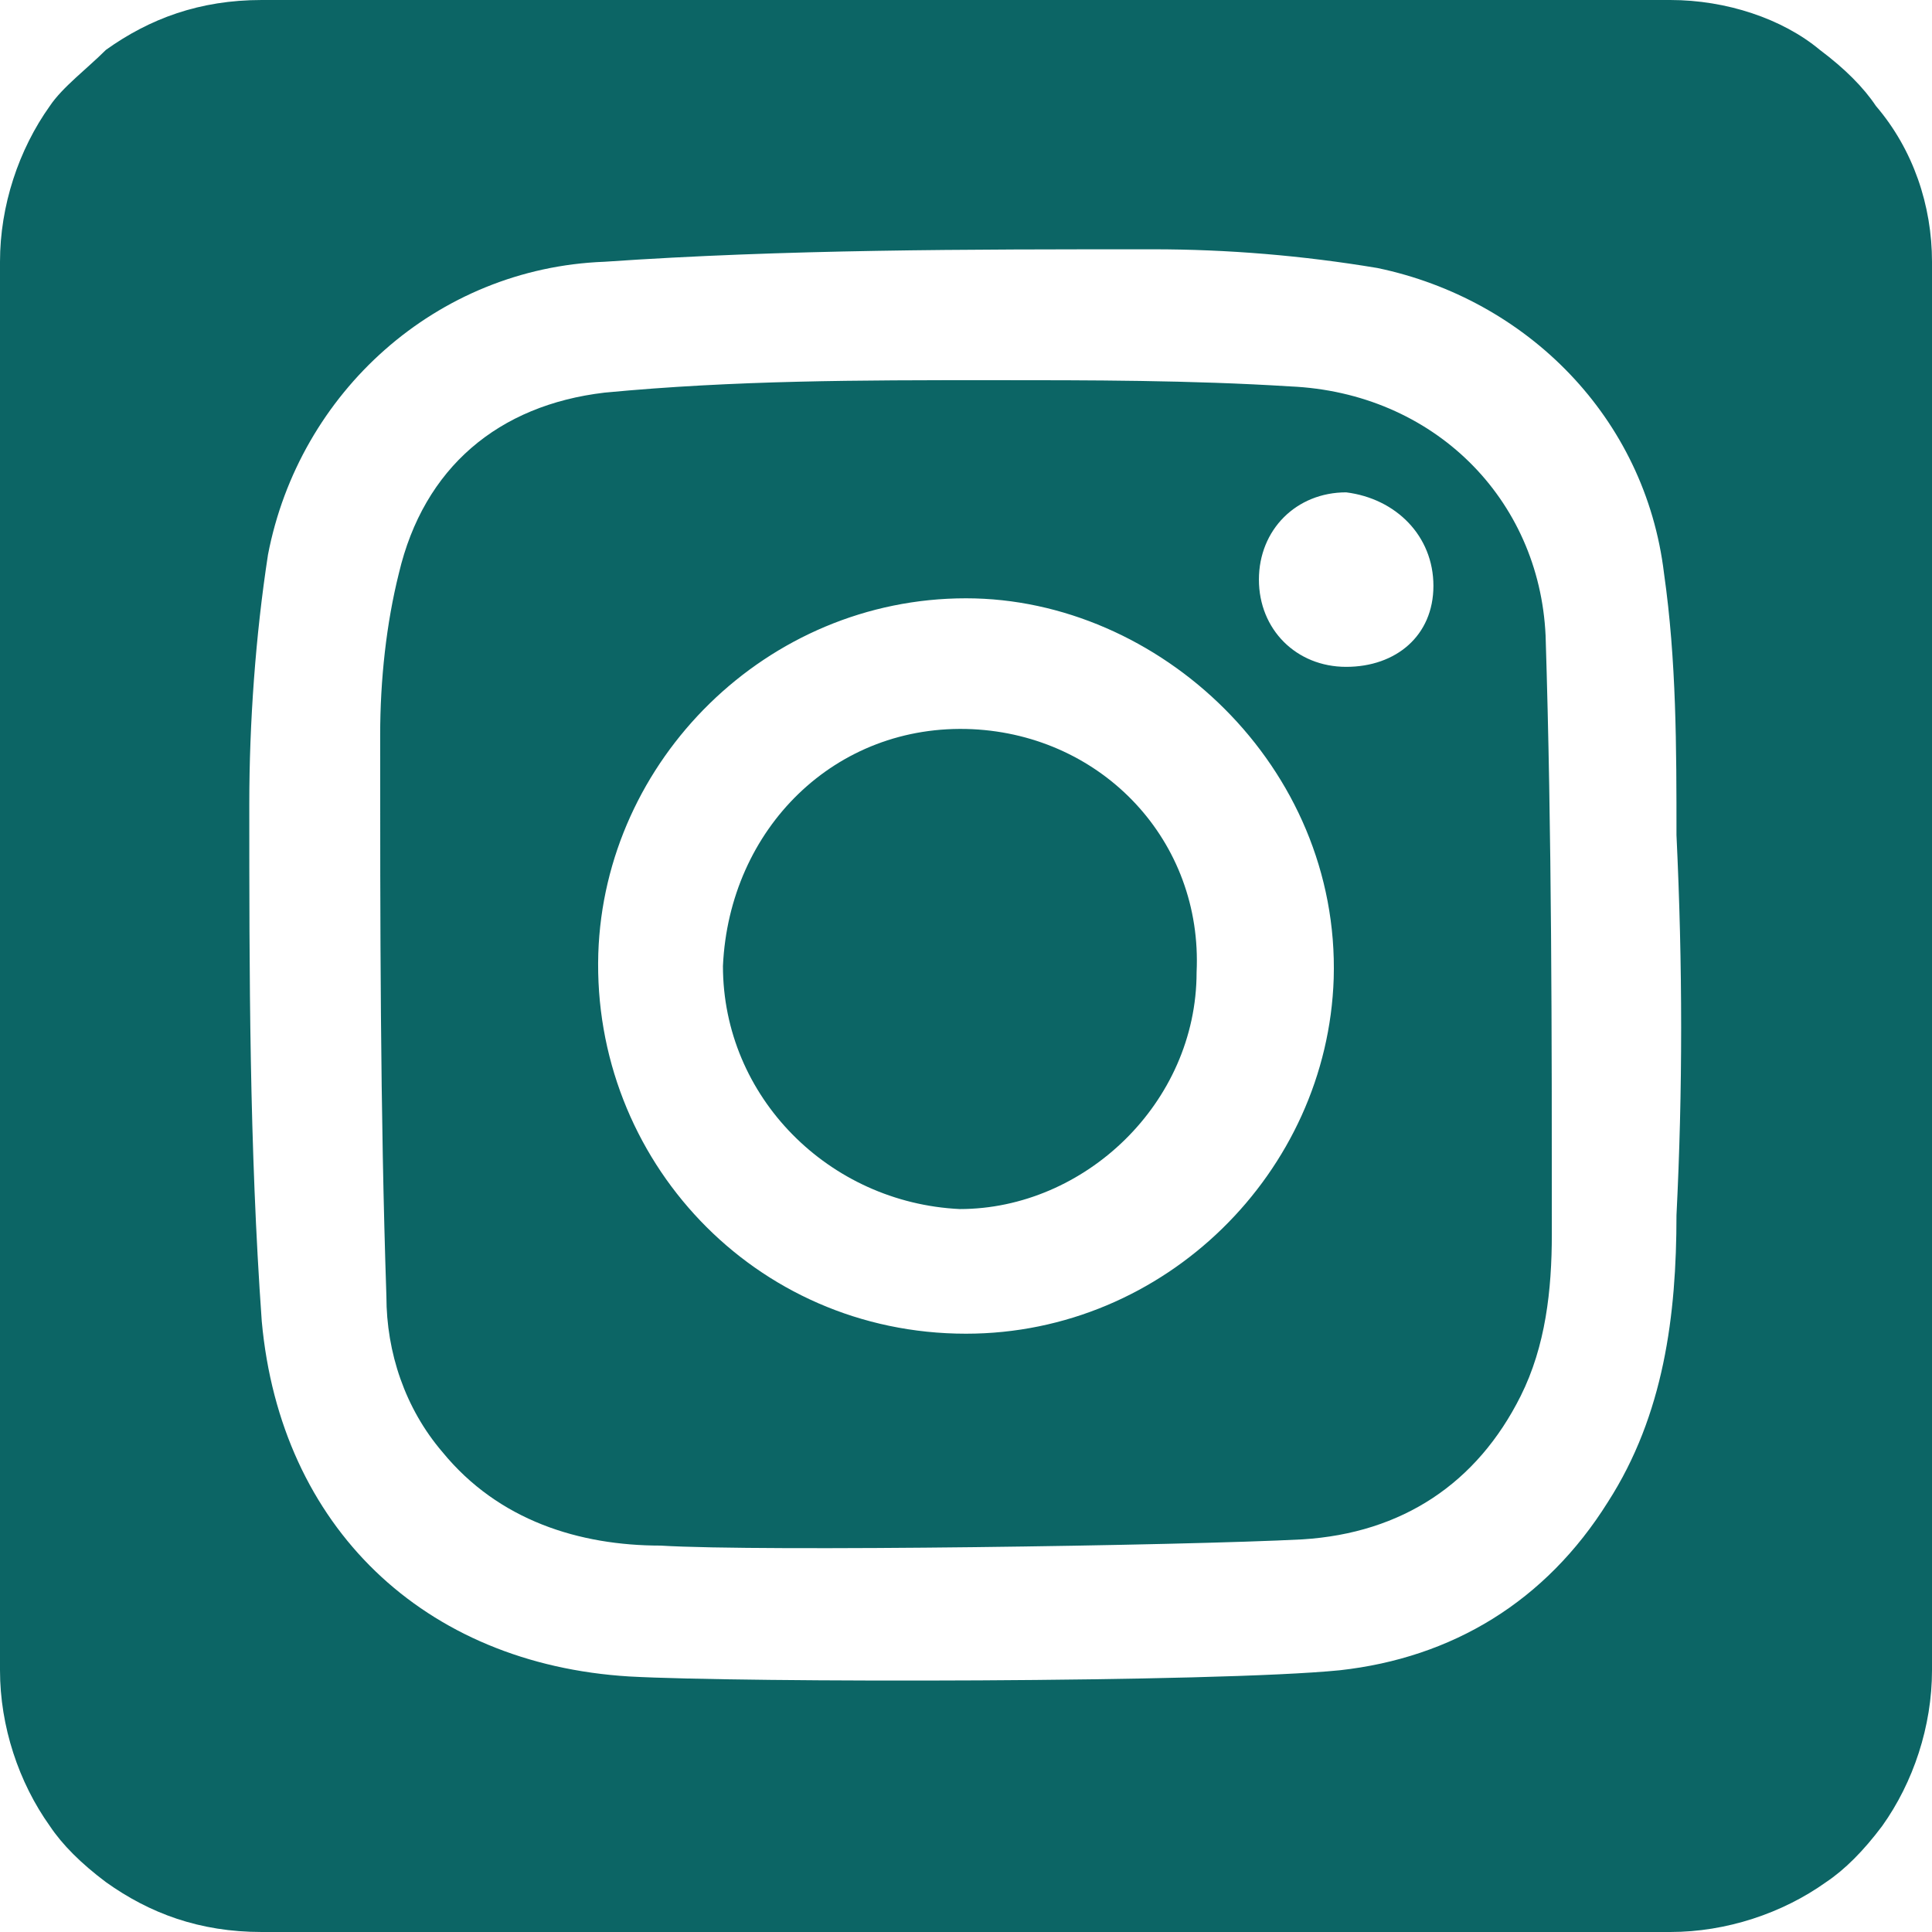
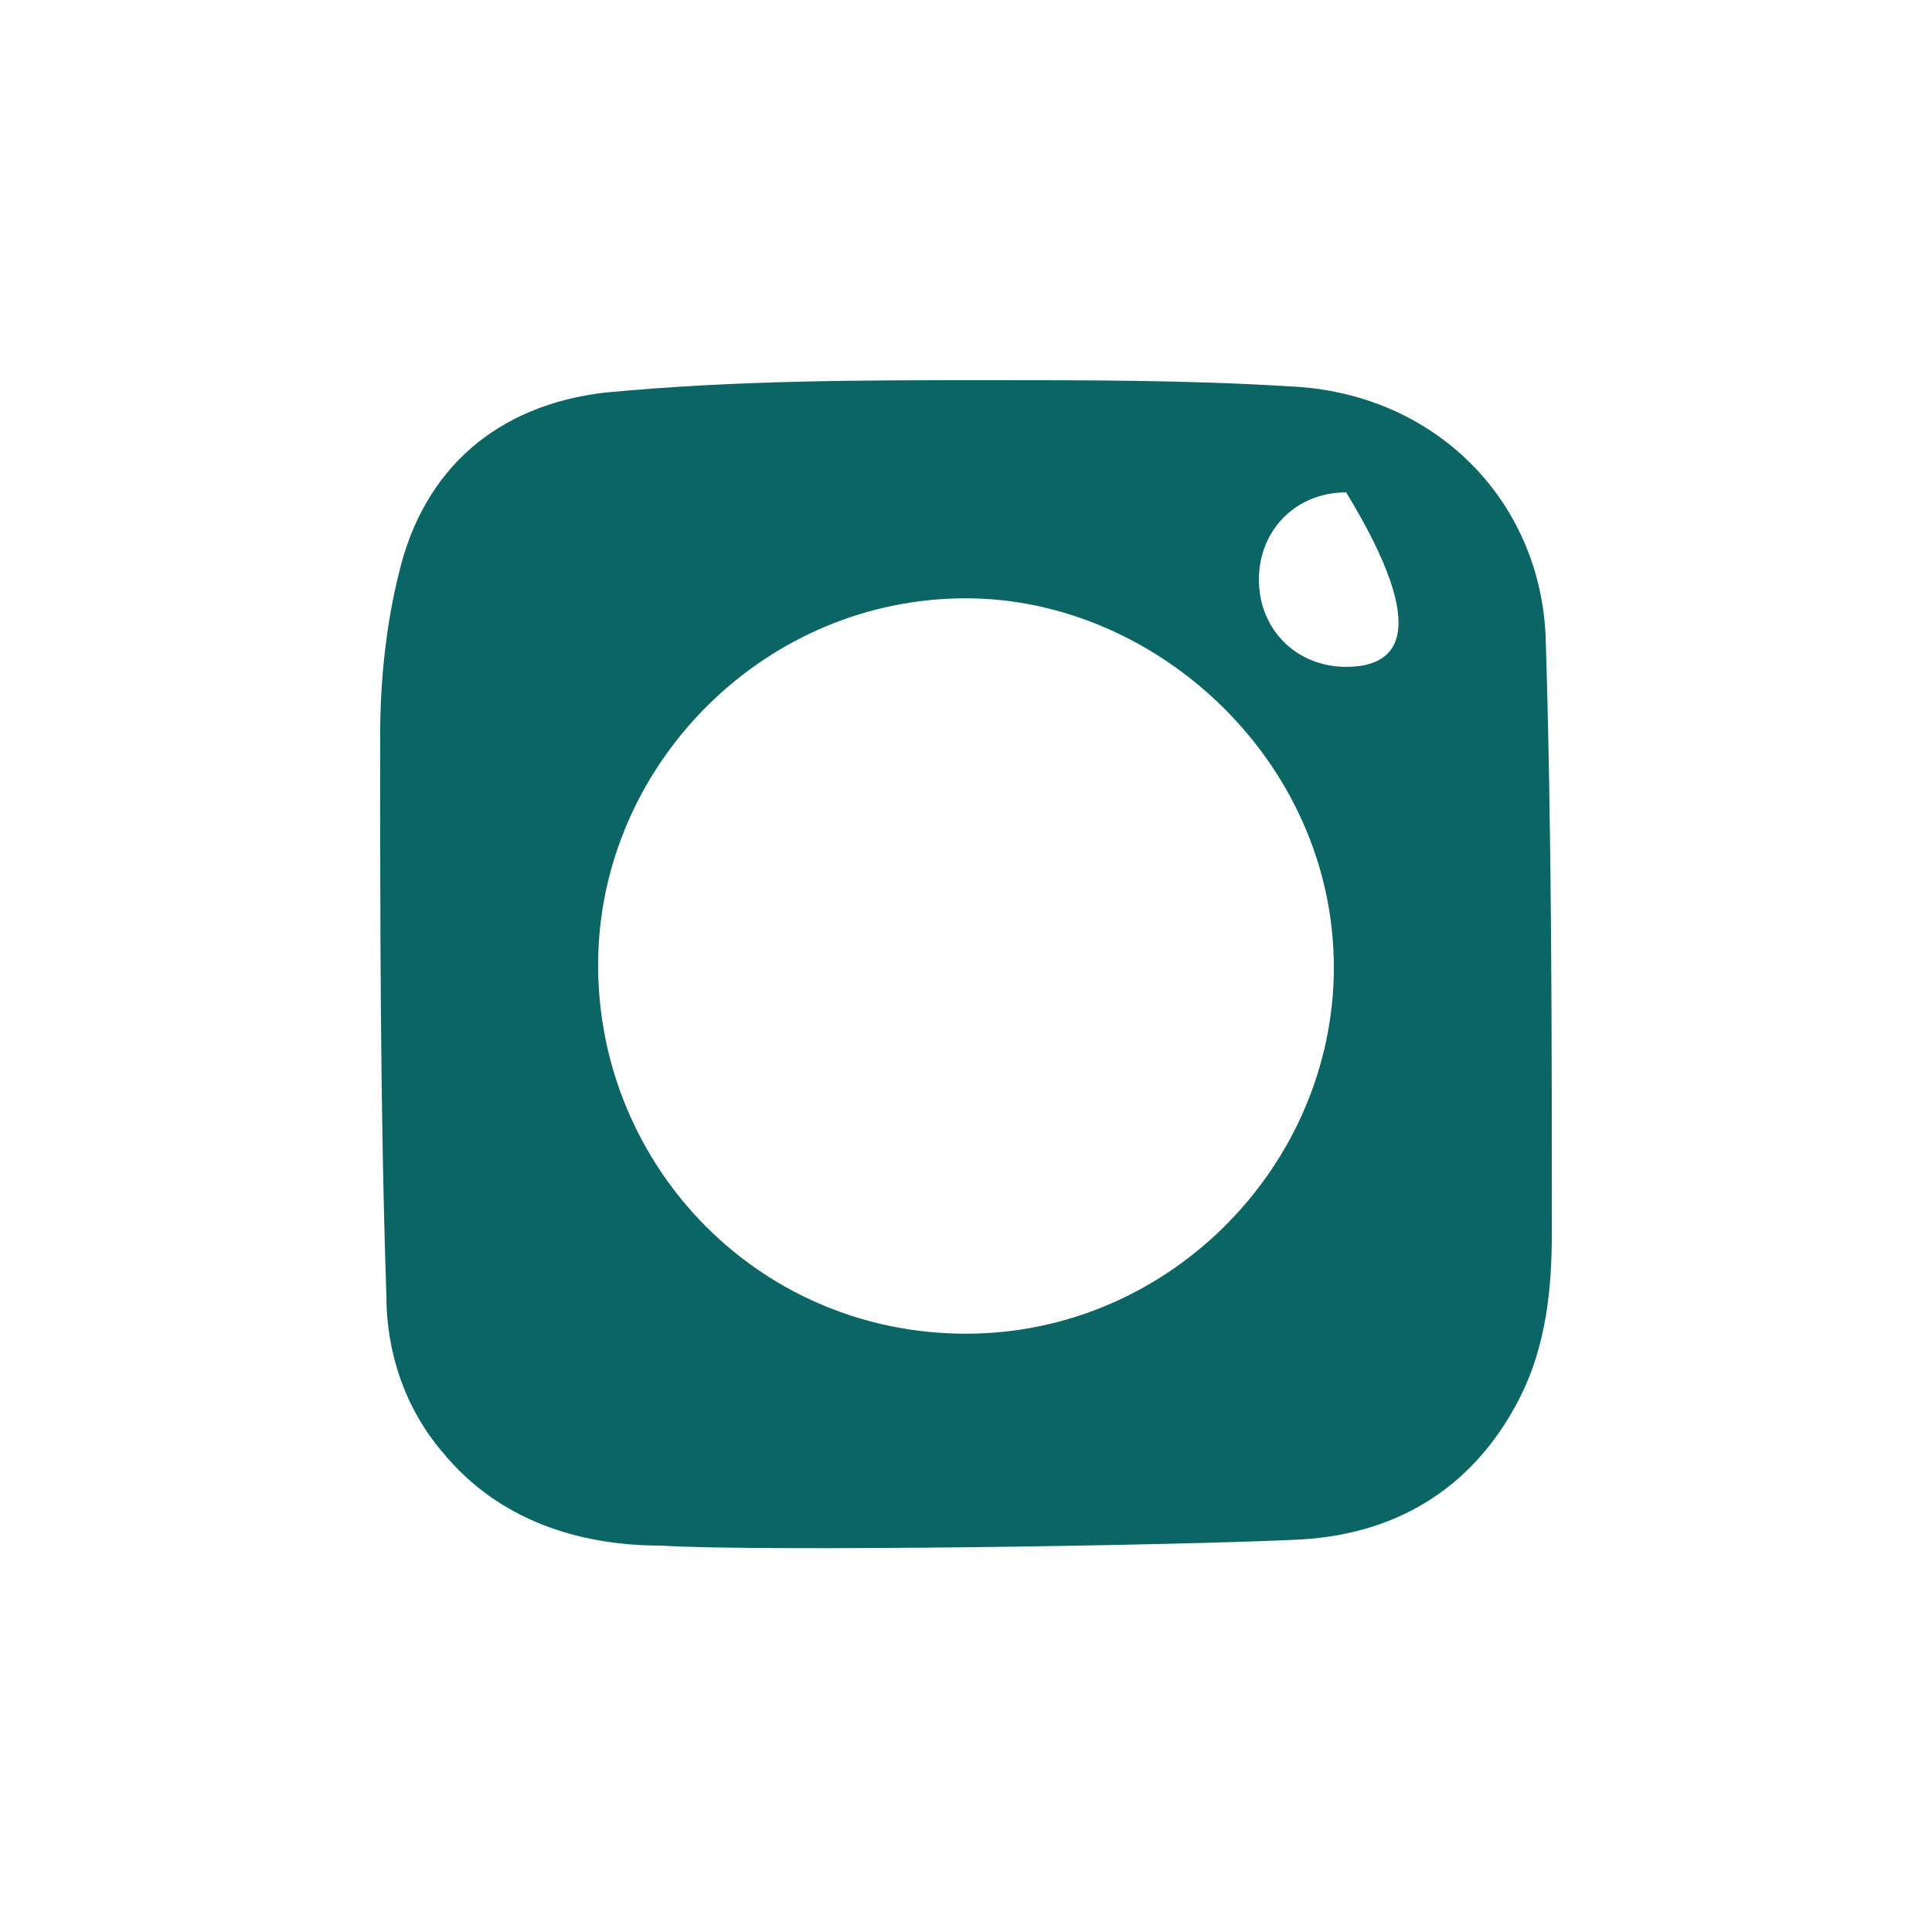
<svg xmlns="http://www.w3.org/2000/svg" version="1.1" id="图层_1" x="0px" y="0px" viewBox="0 0 31 31" style="enable-background:new 0 0 31 31;" xml:space="preserve">
  <style type="text/css">
	.st0{fill:#0C6565;}
</style>
  <g>
-     <path class="st0" d="M20.7,6.2c-1.6-0.1-3.2-0.1-4.8-0.1c-2.1,0-4.1,0-6.2,0.2C8,6.5,6.8,7.5,6.4,9.2c-0.2,0.8-0.3,1.7-0.3,2.6   c0,3,0,6,0.1,9c0,0.9,0.3,1.8,0.9,2.5c0.9,1.1,2.2,1.5,3.5,1.5c1.6,0.1,8.4,0,10.3-0.1c1.6-0.1,2.8-0.9,3.5-2.3   c0.4-0.8,0.5-1.7,0.5-2.6c0-3.2,0-6.4-0.1-9.6C24.7,8,23,6.3,20.7,6.2z M15.5,21.4c-3.4,0-6-2.8-5.9-6.1c0.1-3.1,2.7-5.7,5.9-5.7   c3.1,0,6,2.7,5.9,6.1C21.3,18.8,18.7,21.4,15.5,21.4z M21.6,10.7c-0.8,0-1.4-0.6-1.4-1.4c0-0.8,0.6-1.4,1.4-1.4   C22.4,8,23,8.6,23,9.4C23,10.2,22.4,10.7,21.6,10.7z" />
-     <path class="st0" d="M15.6,11.7c-2.2-0.1-3.9,1.6-4,3.8c0,2.1,1.7,3.8,3.8,3.9c2,0,3.8-1.7,3.8-3.8C19.3,13.5,17.7,11.8,15.6,11.7z   " />
-     <path class="st0" d="M30.1,1.7c-0.2-0.3-0.5-0.6-0.9-0.9C28.6,0.3,27.7,0,26.8,0H4.2c-1,0-1.8,0.3-2.5,0.8C1.4,1.1,1,1.4,0.8,1.7   C0.3,2.4,0,3.3,0,4.2v22.6c0,0.9,0.3,1.8,0.8,2.5c0.2,0.3,0.5,0.6,0.9,0.9C2.4,30.7,3.2,31,4.2,31h22.6c0.9,0,1.8-0.3,2.5-0.8   c0.3-0.2,0.6-0.5,0.9-0.9c0.5-0.7,0.8-1.6,0.8-2.5V4.2C31,3.3,30.7,2.4,30.1,1.7z M26.9,19.5c0,1.6-0.2,3.2-1.1,4.6   c-1,1.6-2.5,2.5-4.3,2.7c-2,0.2-9.6,0.2-11.4,0.1c-3.3-0.2-5.6-2.4-5.9-5.7C4,18.4,4,15.6,4,12.9c0-1.3,0.1-2.7,0.3-4   C4.8,6.3,7,4.3,9.7,4.2C12.6,4,15.5,4,18.5,4c1.2,0,2.4,0.1,3.6,0.3c2.4,0.5,4.3,2.4,4.6,4.9c0.2,1.4,0.2,2.8,0.2,4.2   C27,15.5,27,17.5,26.9,19.5z" />
+     <path class="st0" d="M20.7,6.2c-1.6-0.1-3.2-0.1-4.8-0.1c-2.1,0-4.1,0-6.2,0.2C8,6.5,6.8,7.5,6.4,9.2c-0.2,0.8-0.3,1.7-0.3,2.6   c0,3,0,6,0.1,9c0,0.9,0.3,1.8,0.9,2.5c0.9,1.1,2.2,1.5,3.5,1.5c1.6,0.1,8.4,0,10.3-0.1c1.6-0.1,2.8-0.9,3.5-2.3   c0.4-0.8,0.5-1.7,0.5-2.6c0-3.2,0-6.4-0.1-9.6C24.7,8,23,6.3,20.7,6.2z M15.5,21.4c-3.4,0-6-2.8-5.9-6.1c0.1-3.1,2.7-5.7,5.9-5.7   c3.1,0,6,2.7,5.9,6.1C21.3,18.8,18.7,21.4,15.5,21.4z M21.6,10.7c-0.8,0-1.4-0.6-1.4-1.4c0-0.8,0.6-1.4,1.4-1.4   C23,10.2,22.4,10.7,21.6,10.7z" />
  </g>
</svg>